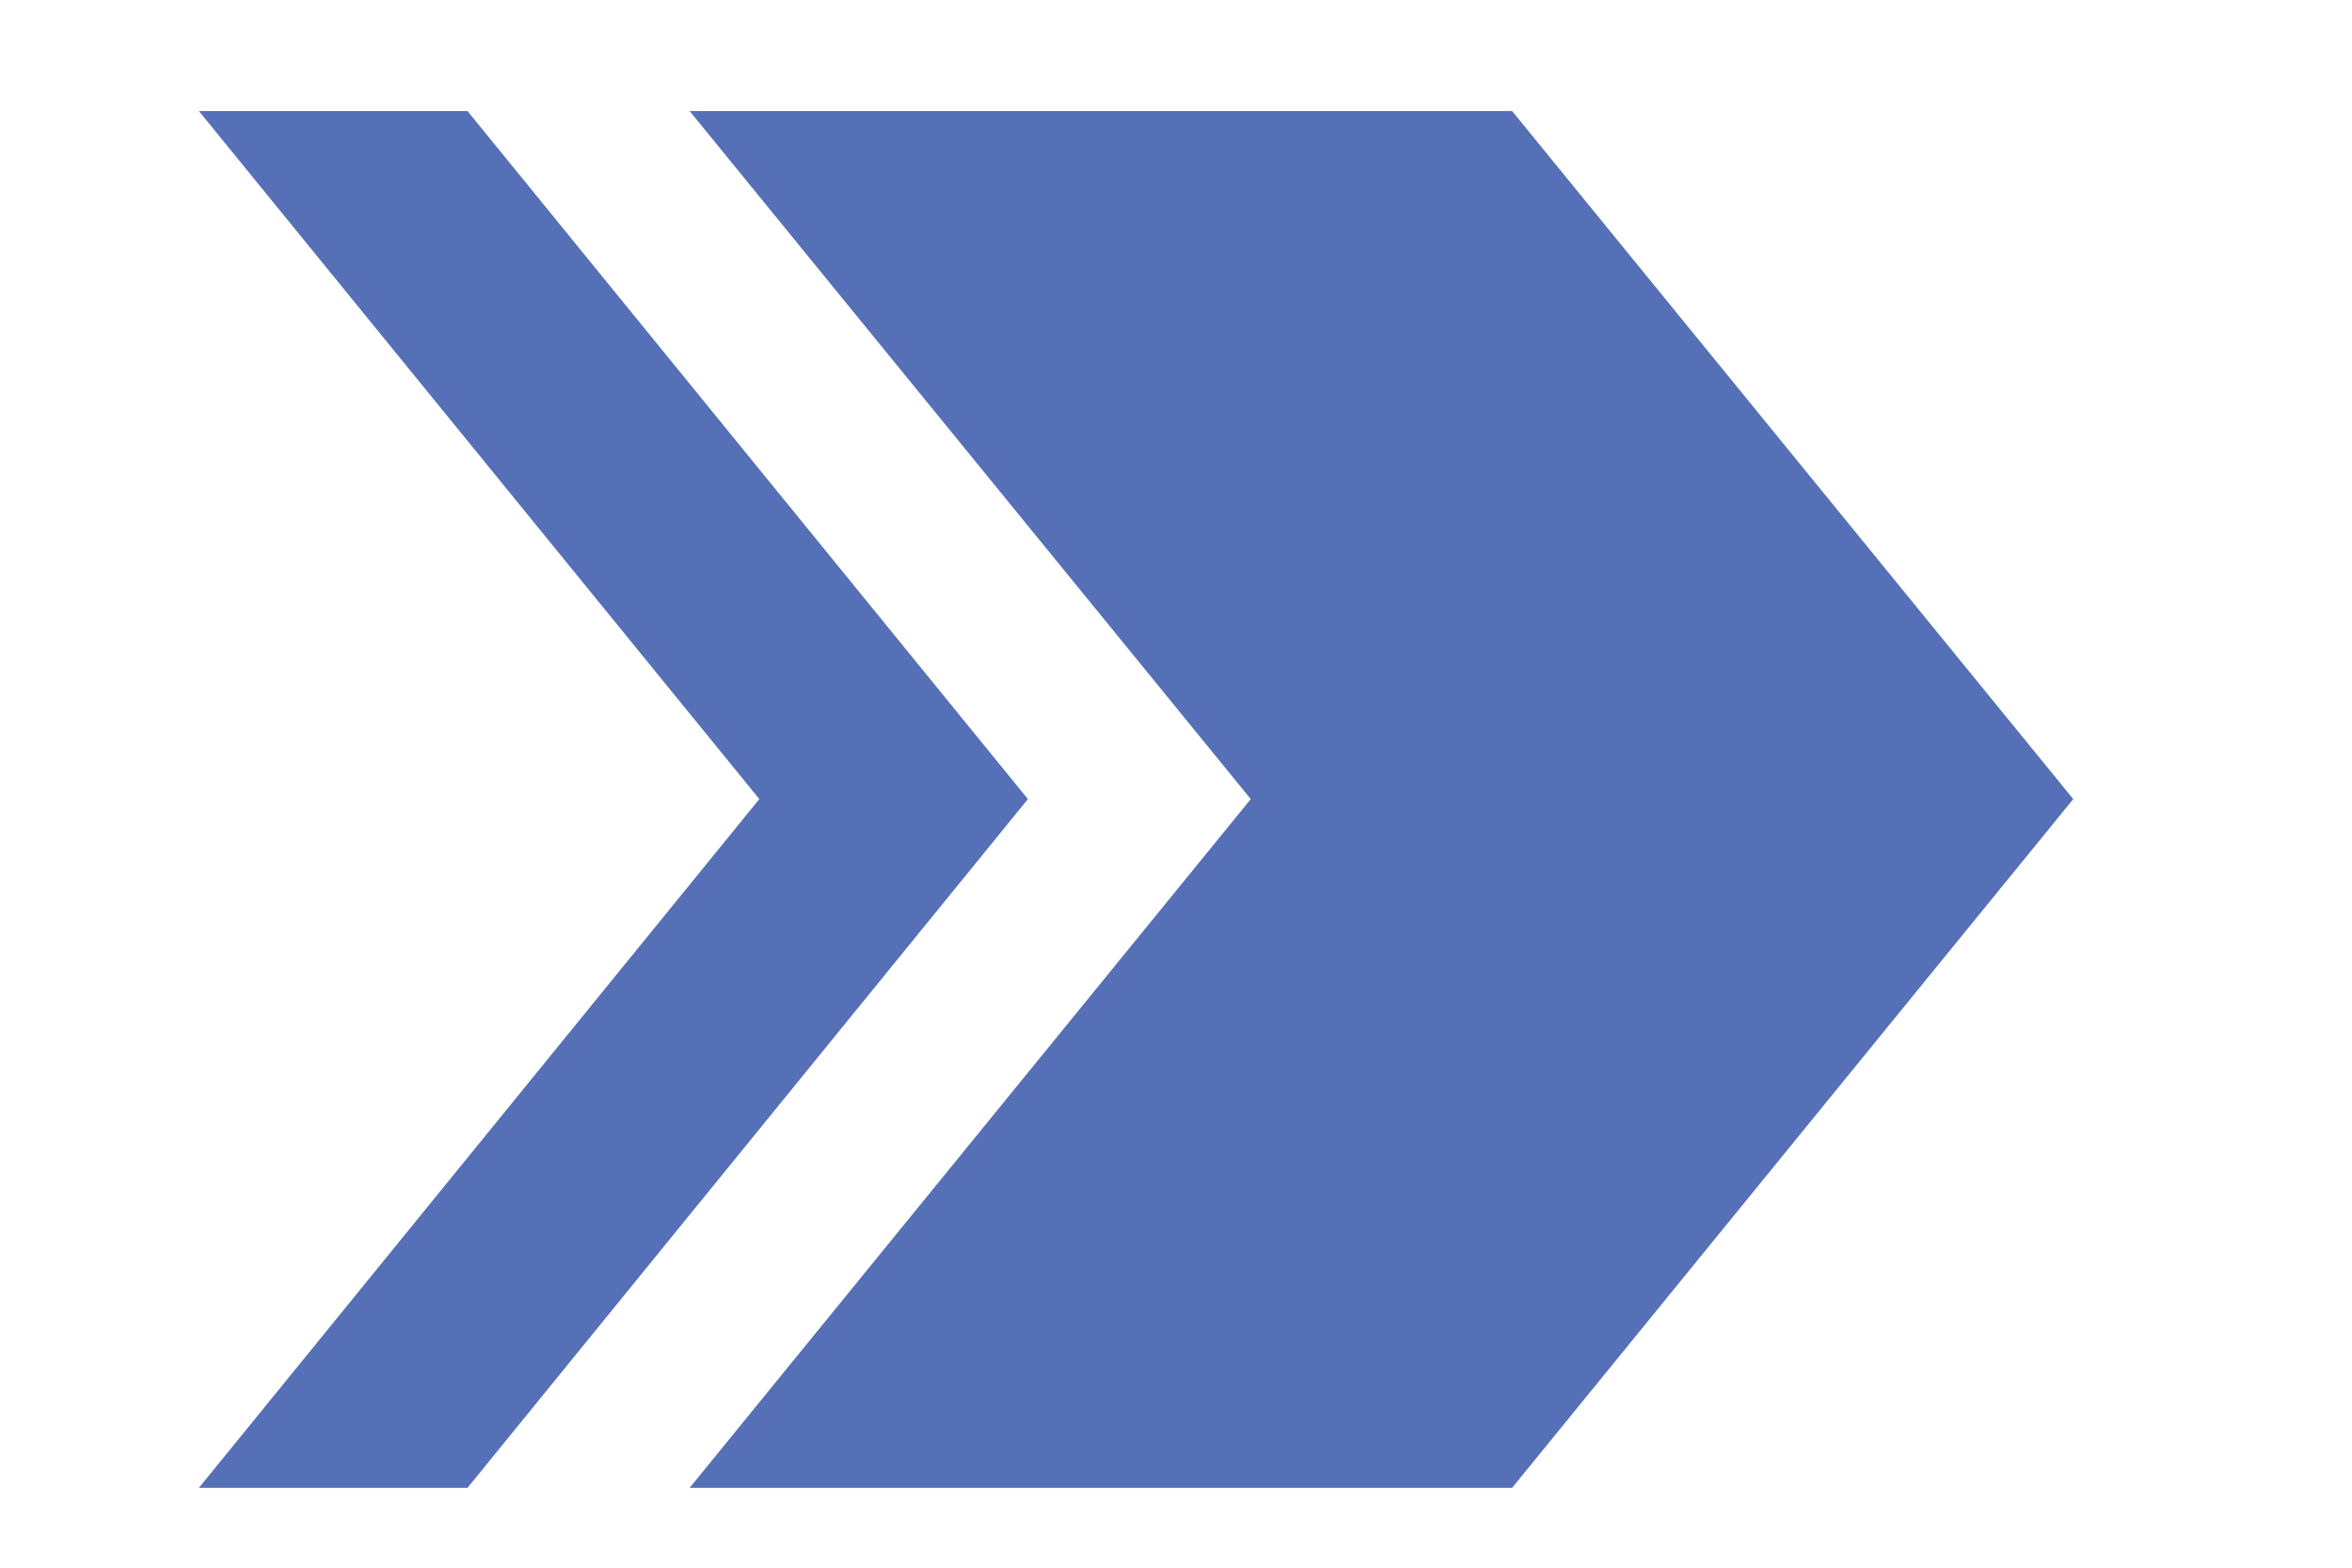
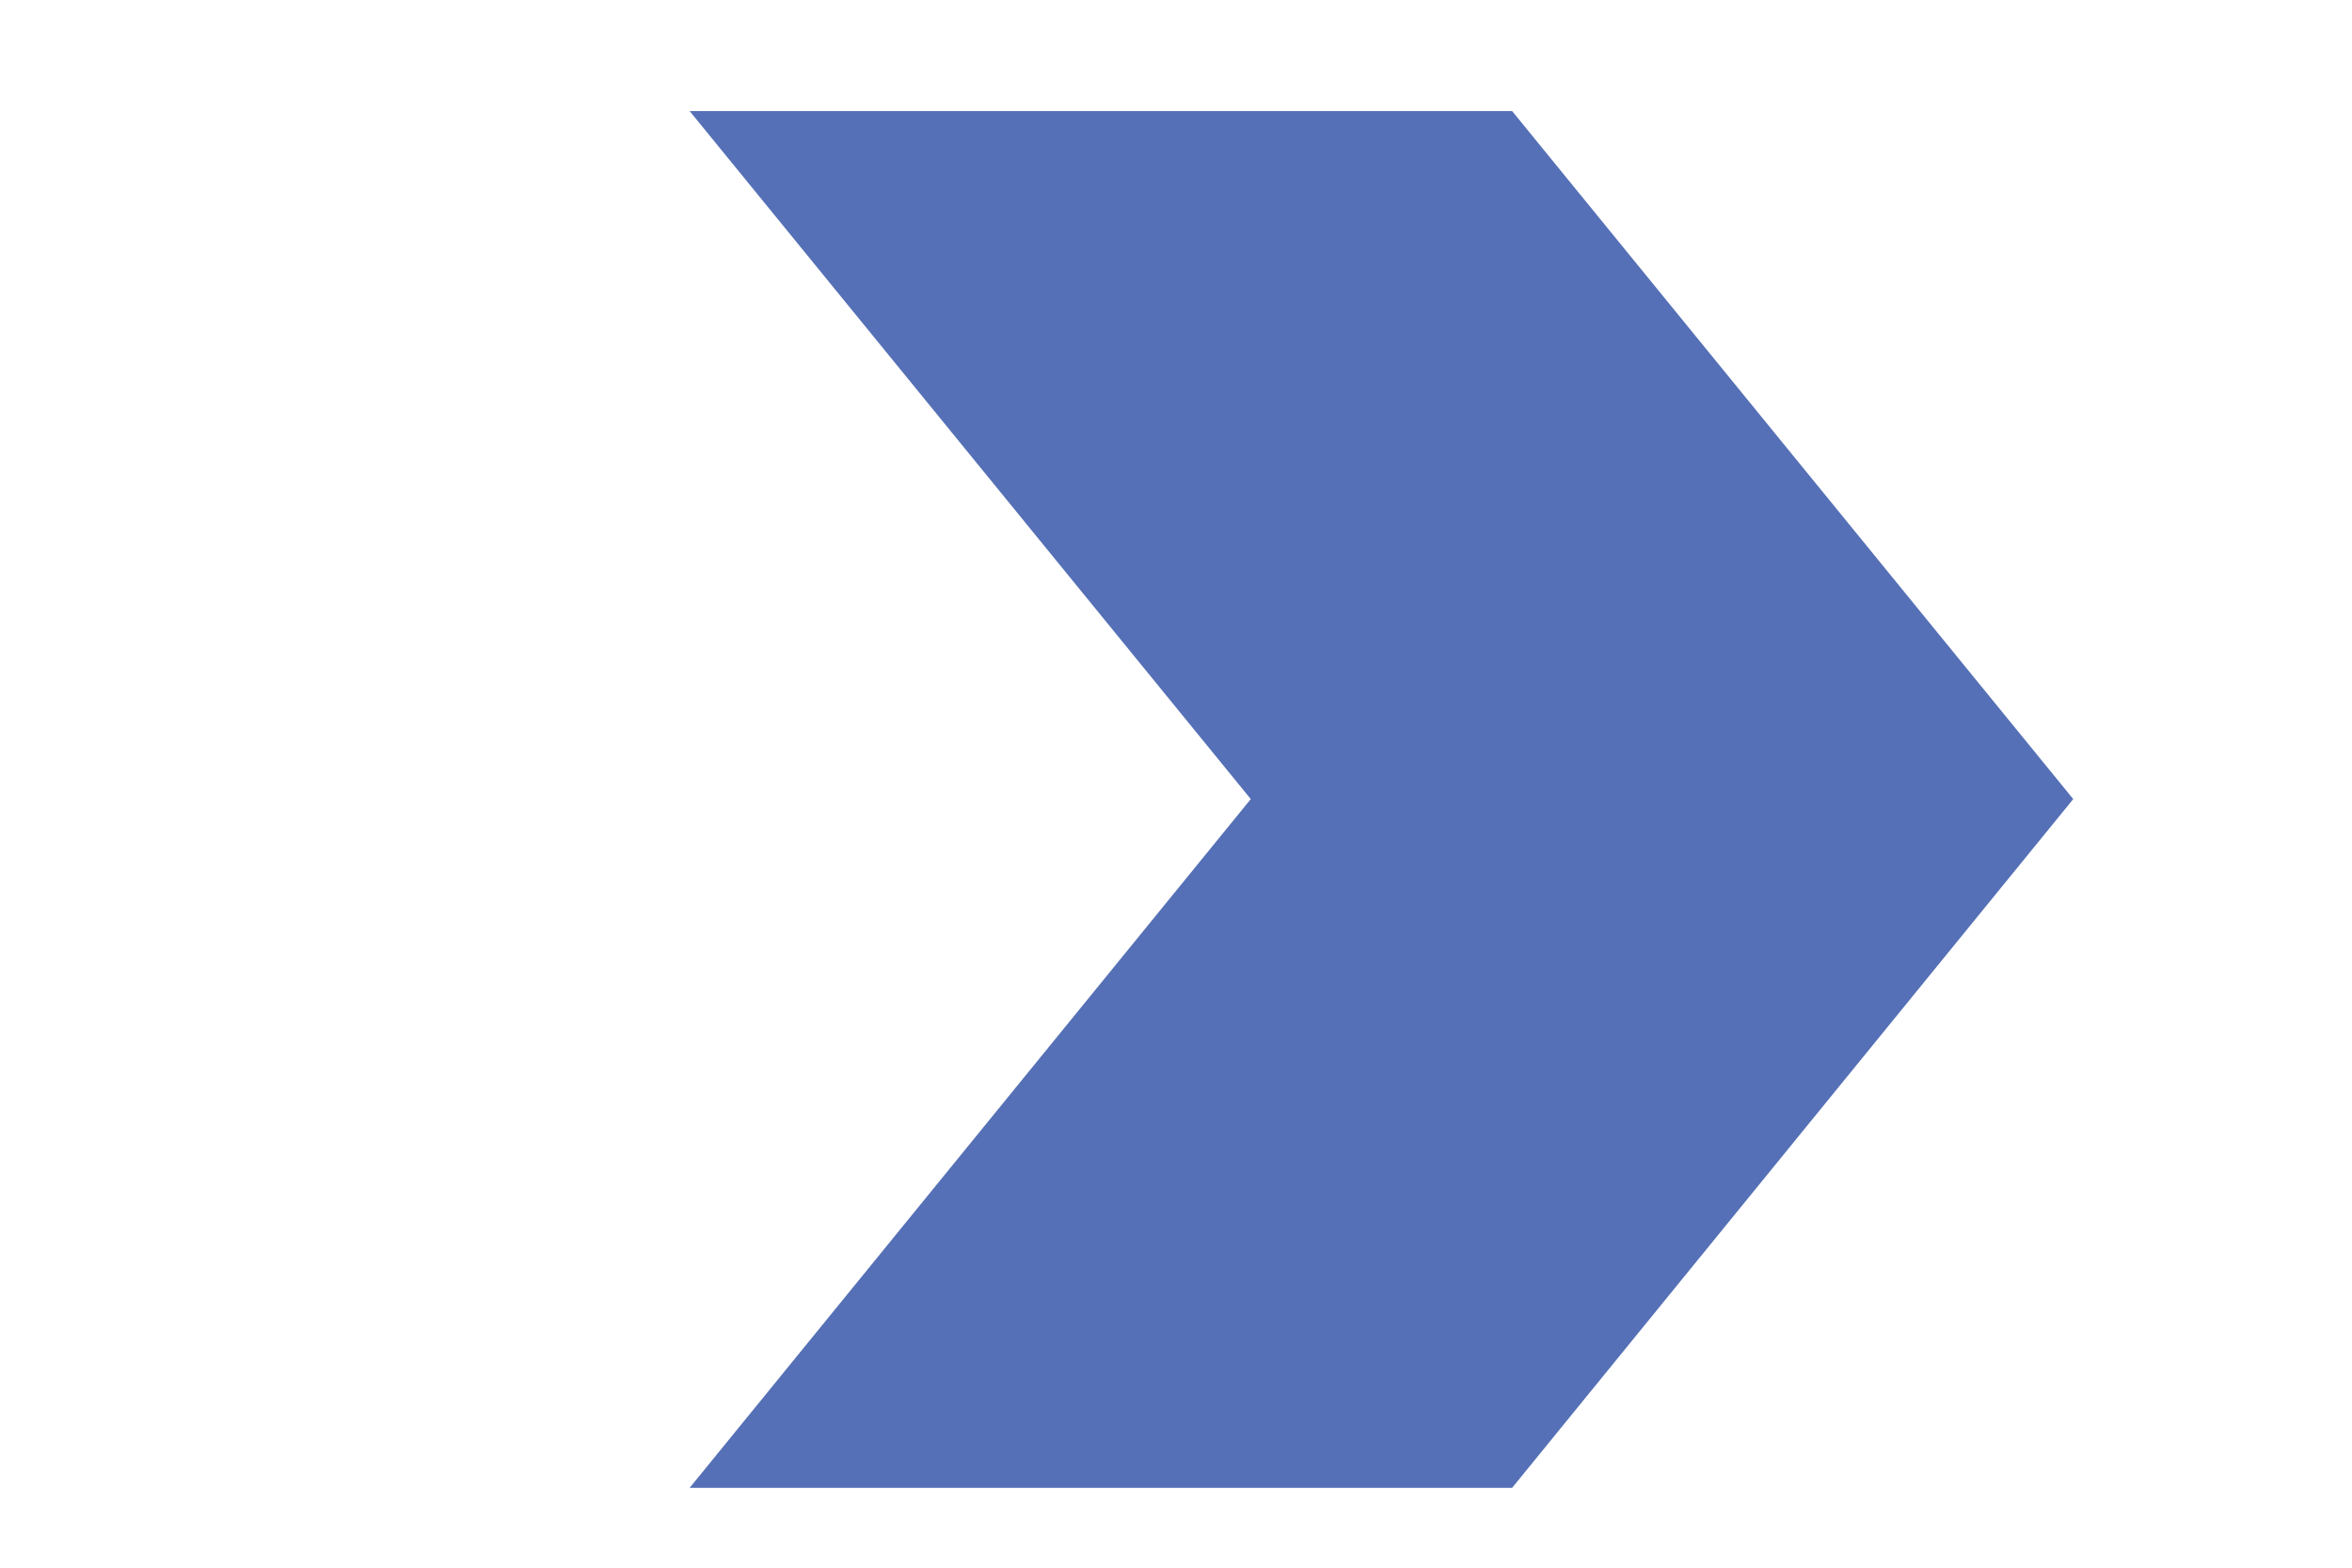
<svg xmlns="http://www.w3.org/2000/svg" version="1.1" id="Layer_1" x="0px" y="0px" viewBox="0 0 324 216" style="enable-background:new 0 0 324 216;" xml:space="preserve">
  <style type="text/css">
	.st0{fill:#5570B6;}
</style>
  <g>
    <polygon class="st0" points="208.3,15.3 95,15.3 172.3,110.1 95,205 208.3,205 285.6,110.1  " />
-     <polygon class="st0" points="64.4,15.3 27.4,15.3 104.6,110.1 27.4,205 64.4,205 141.6,110.1  " />
  </g>
</svg>